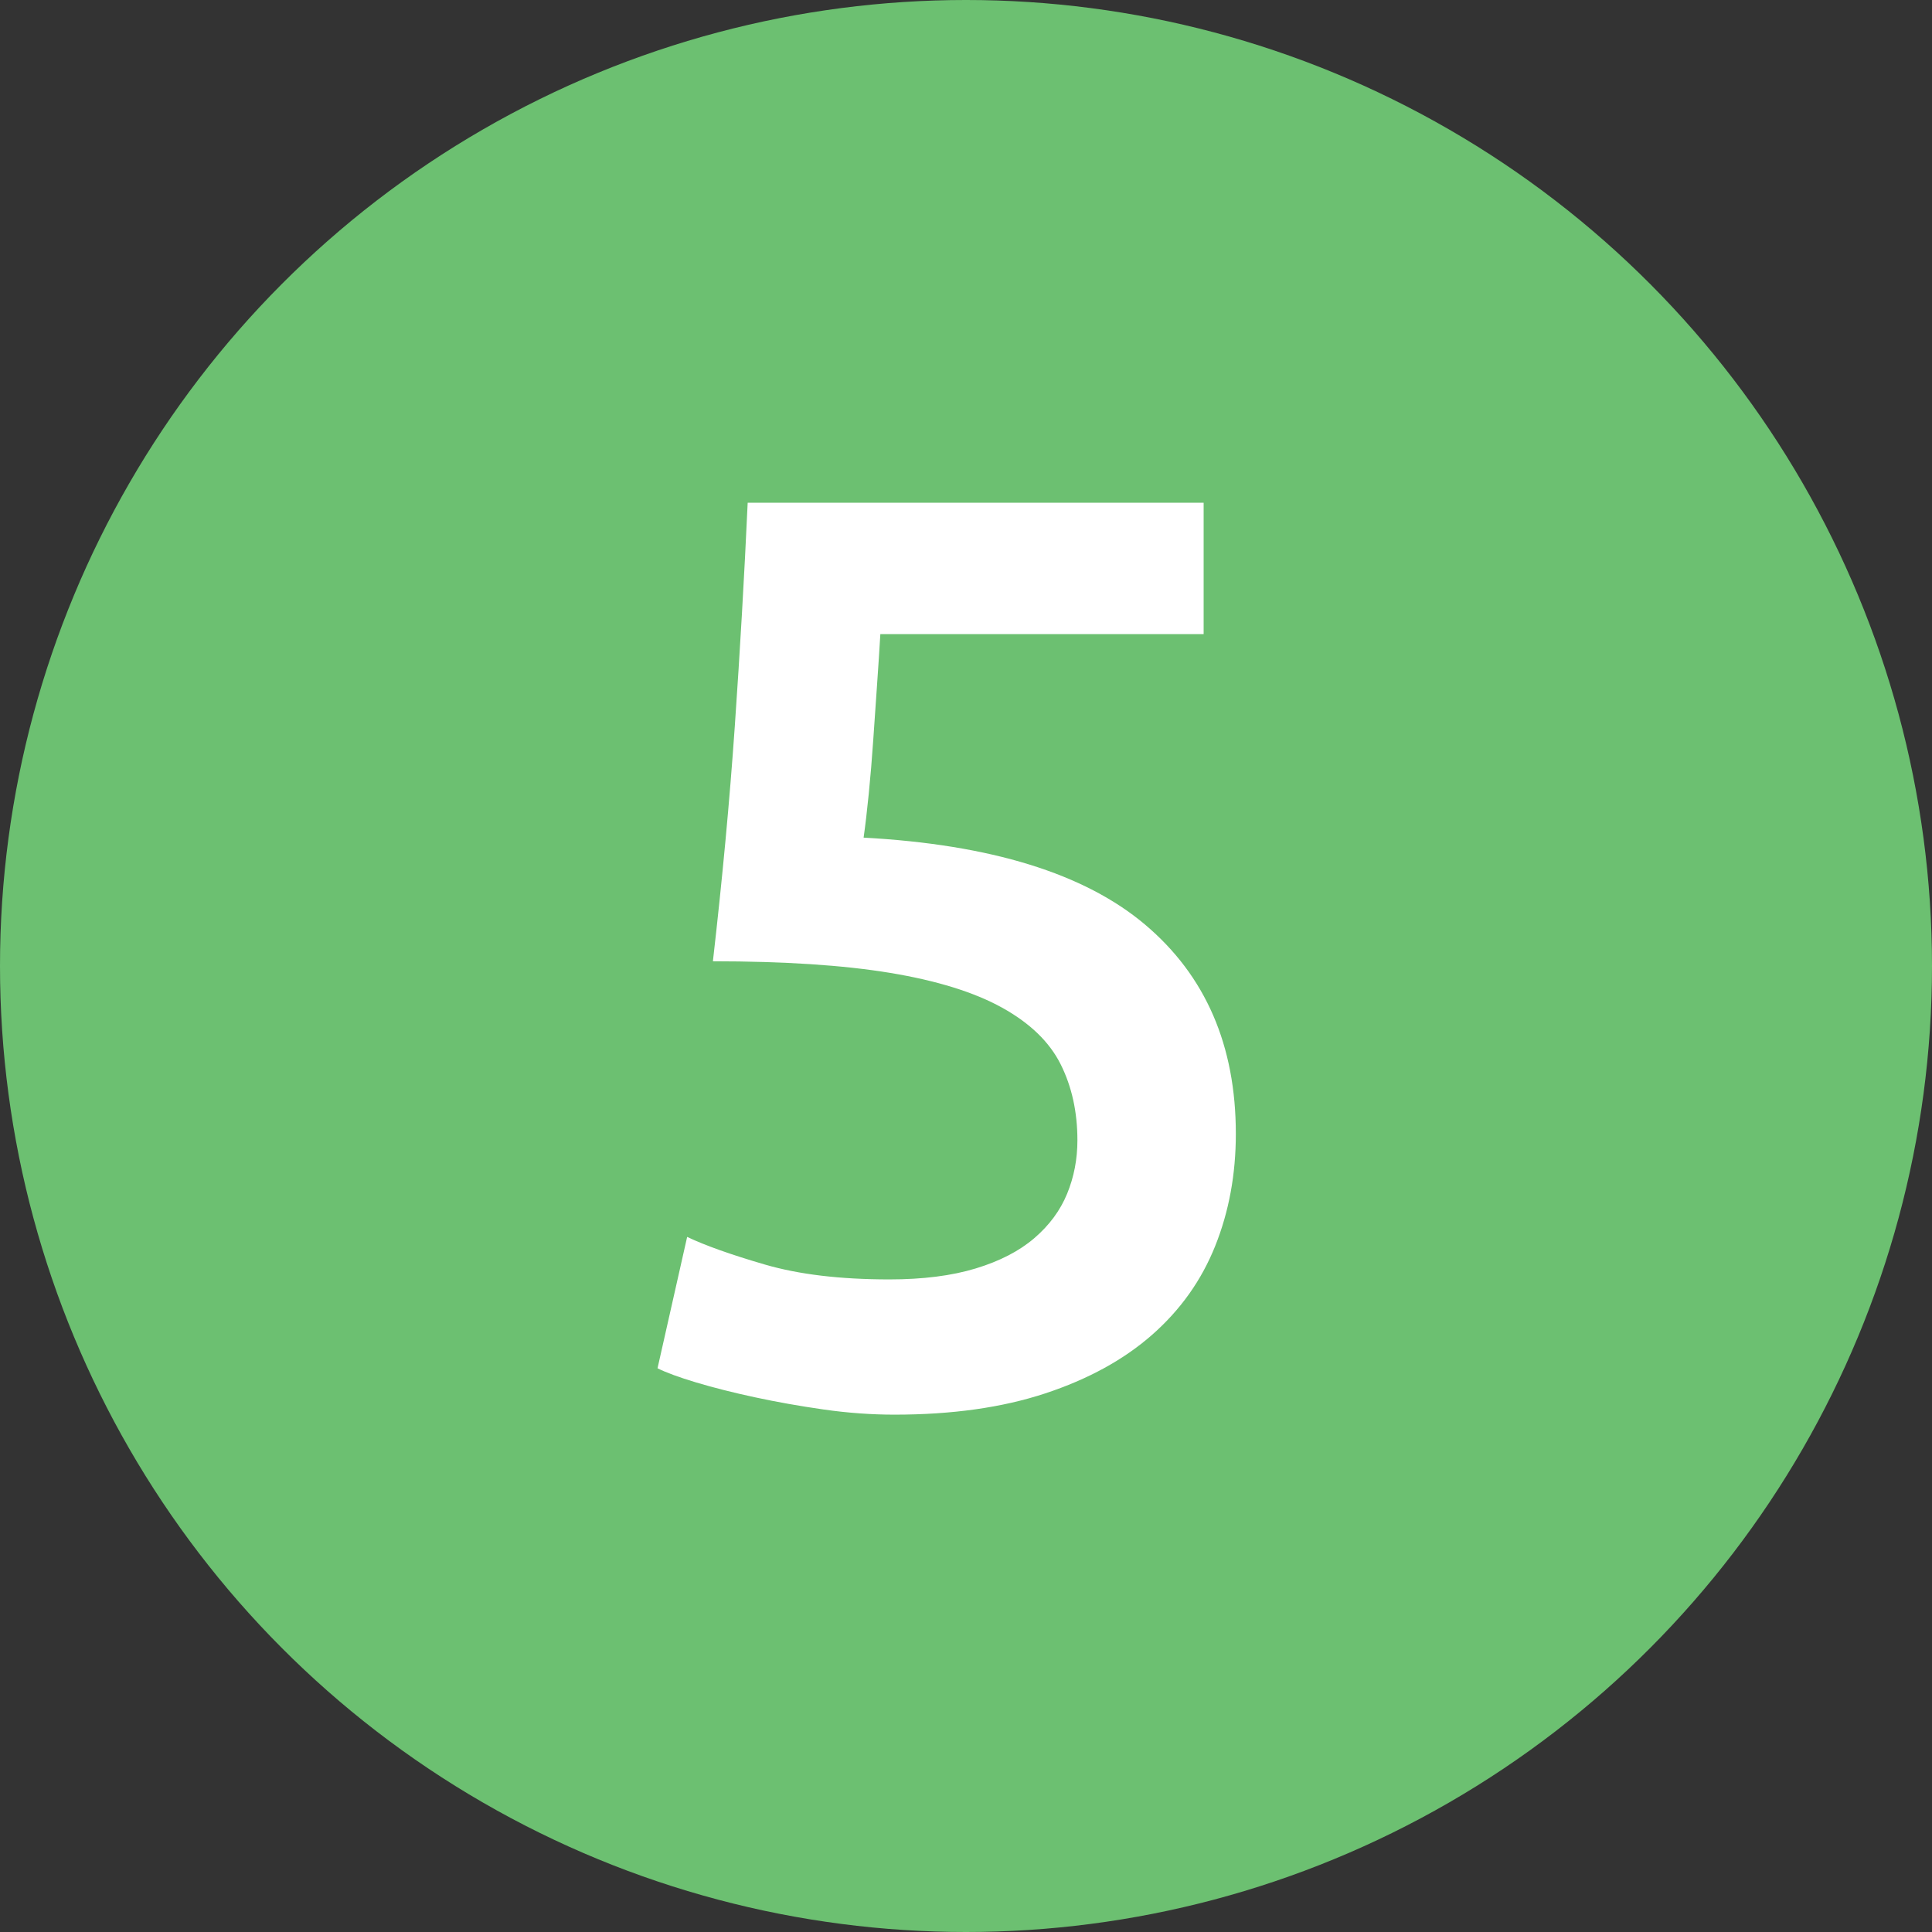
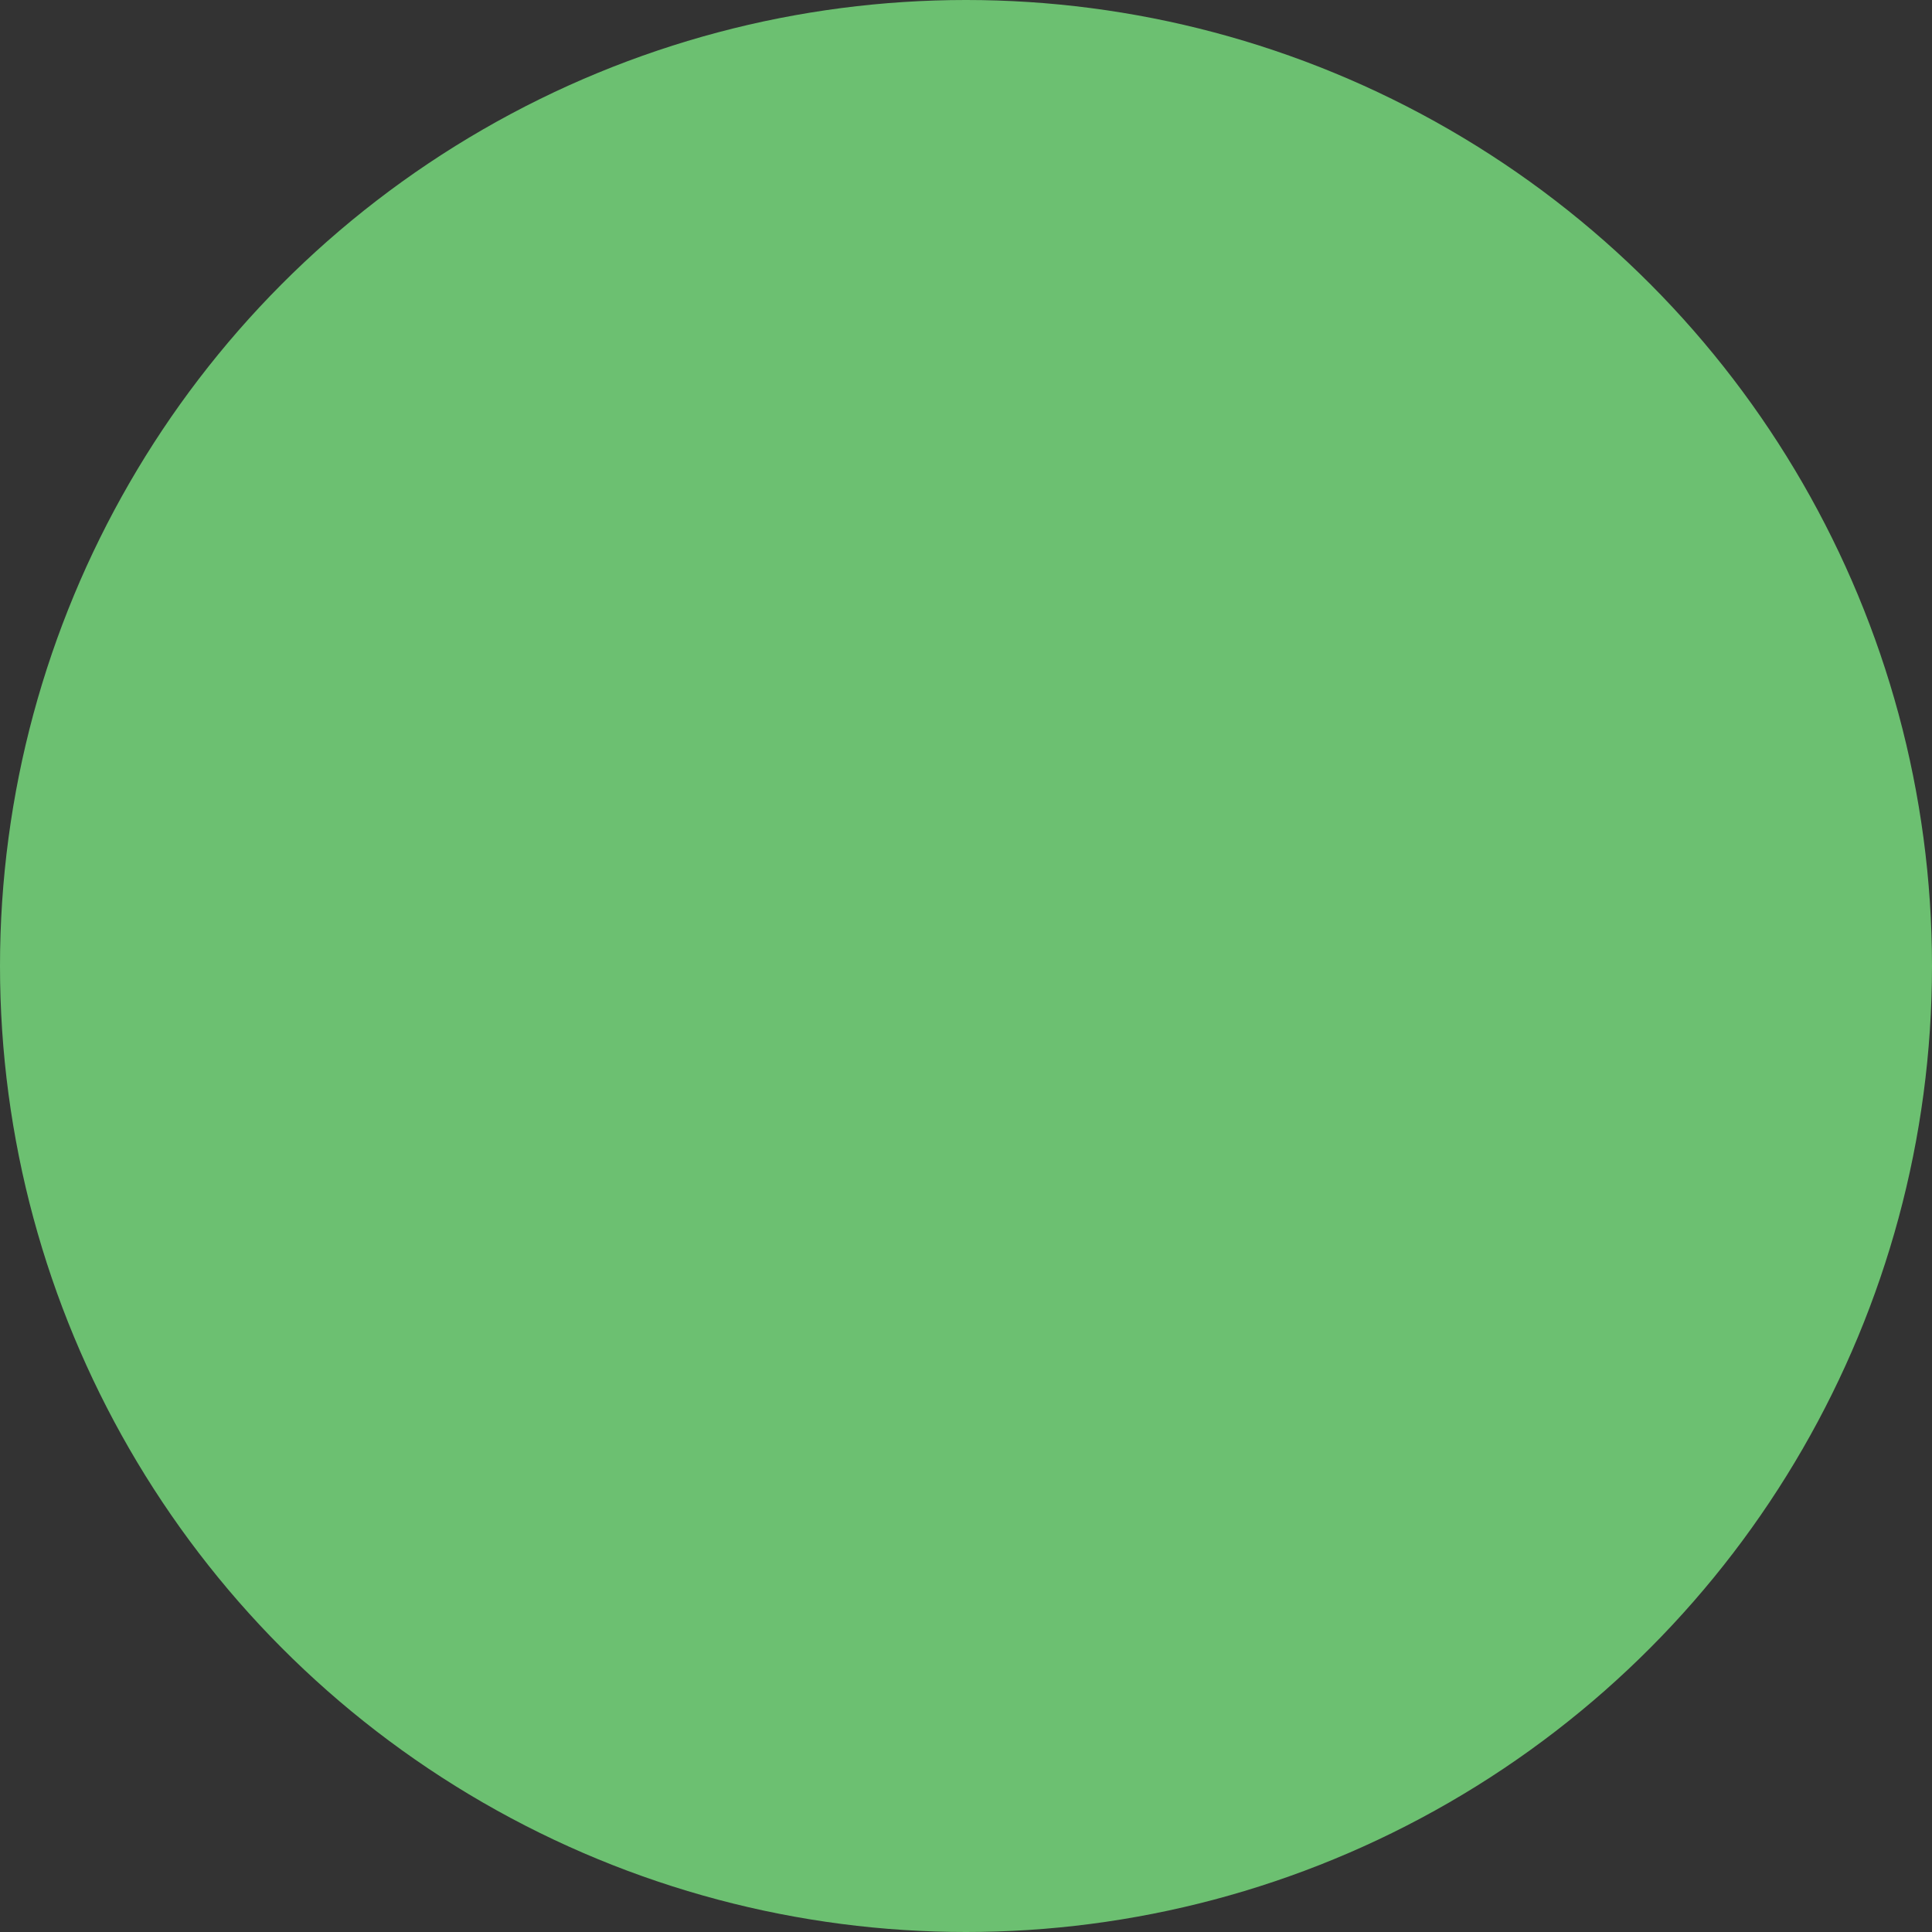
<svg xmlns="http://www.w3.org/2000/svg" xmlns:ns1="http://www.bohemiancoding.com/sketch/ns" width="18px" height="18px" viewBox="0 0 18 18" version="1.1">
  <rect x="0" y="0" width="18" height="18" fill="#333333" stroke="none" />
  <title>5</title>
  <desc>Created with Sketch.</desc>
  <defs />
  <g id="Page-1" stroke="none" stroke-width="1" fill="none" fill-rule="evenodd" ns1:type="MSPage">
    <g id="5" ns1:type="MSLayerGroup">
      <circle id="Oval-1-Copy" fill="#6CC071" ns1:type="MSShapeGroup" cx="9" cy="9" r="9" />
-       <path d="M10.038,10.624 C10.038,10.36 9.986,10.124 9.882,9.916 C9.778,9.708 9.596,9.532 9.336,9.388 C9.076,9.244 8.728,9.136 8.292,9.064 C7.856,8.992 7.306,8.956 6.642,8.956 C6.73,8.188 6.798,7.458 6.846,6.766 C6.894,6.074 6.934,5.38 6.966,4.684 L11.214,4.684 L11.214,5.908 L8.202,5.908 C8.194,6.044 8.184,6.198 8.172,6.37 C8.16,6.542 8.148,6.716 8.136,6.892 C8.124,7.068 8.11,7.236 8.094,7.396 C8.078,7.556 8.062,7.692 8.046,7.804 C9.23,7.868 10.104,8.138 10.668,8.614 C11.232,9.09 11.514,9.74 11.514,10.564 C11.514,10.94 11.45,11.288 11.322,11.608 C11.194,11.928 10.998,12.204 10.734,12.436 C10.47,12.668 10.138,12.85 9.738,12.982 C9.338,13.114 8.87,13.18 8.334,13.18 C8.118,13.18 7.898,13.164 7.674,13.132 C7.45,13.1 7.236,13.062 7.032,13.018 C6.828,12.974 6.646,12.928 6.486,12.88 C6.326,12.832 6.206,12.788 6.126,12.748 L6.402,11.524 C6.57,11.604 6.812,11.69 7.128,11.782 C7.444,11.874 7.83,11.92 8.286,11.92 C8.598,11.92 8.866,11.886 9.09,11.818 C9.314,11.75 9.496,11.656 9.636,11.536 C9.776,11.416 9.878,11.278 9.942,11.122 C10.006,10.966 10.038,10.8 10.038,10.624 L10.038,10.624 Z" fill="#FFFFFF" ns1:type="MSShapeGroup" />
    </g>
  </g>
</svg>